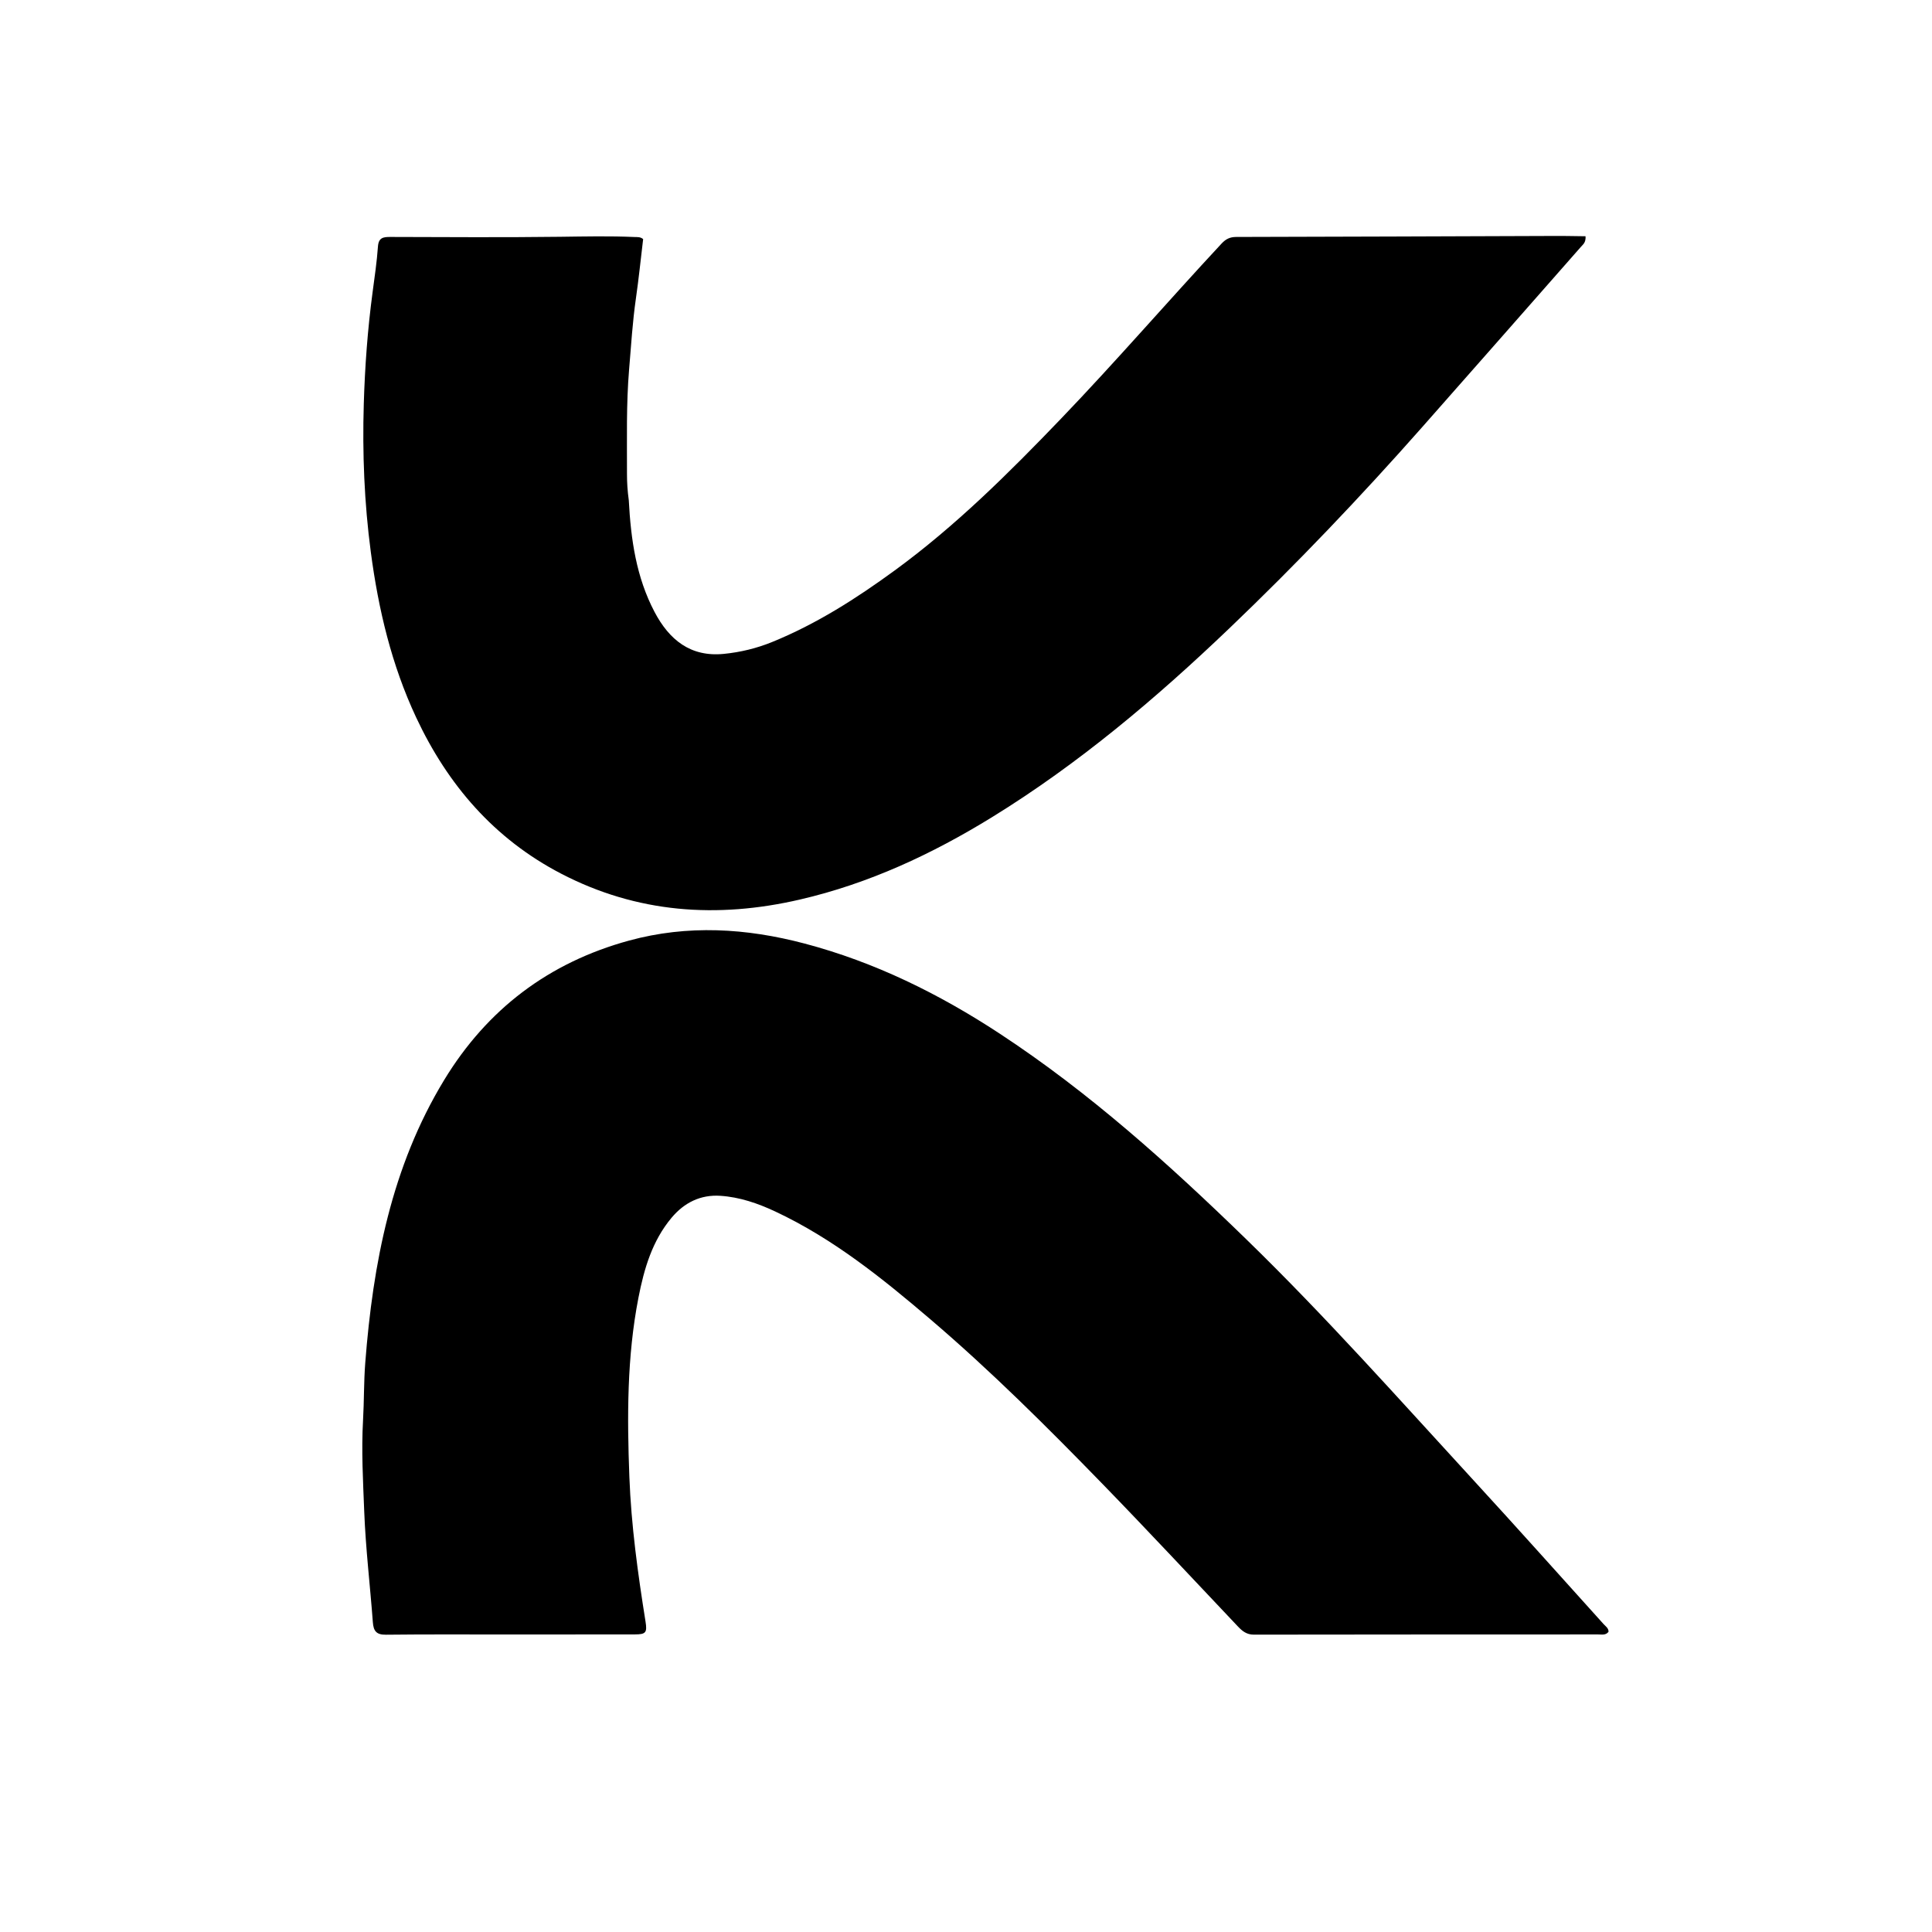
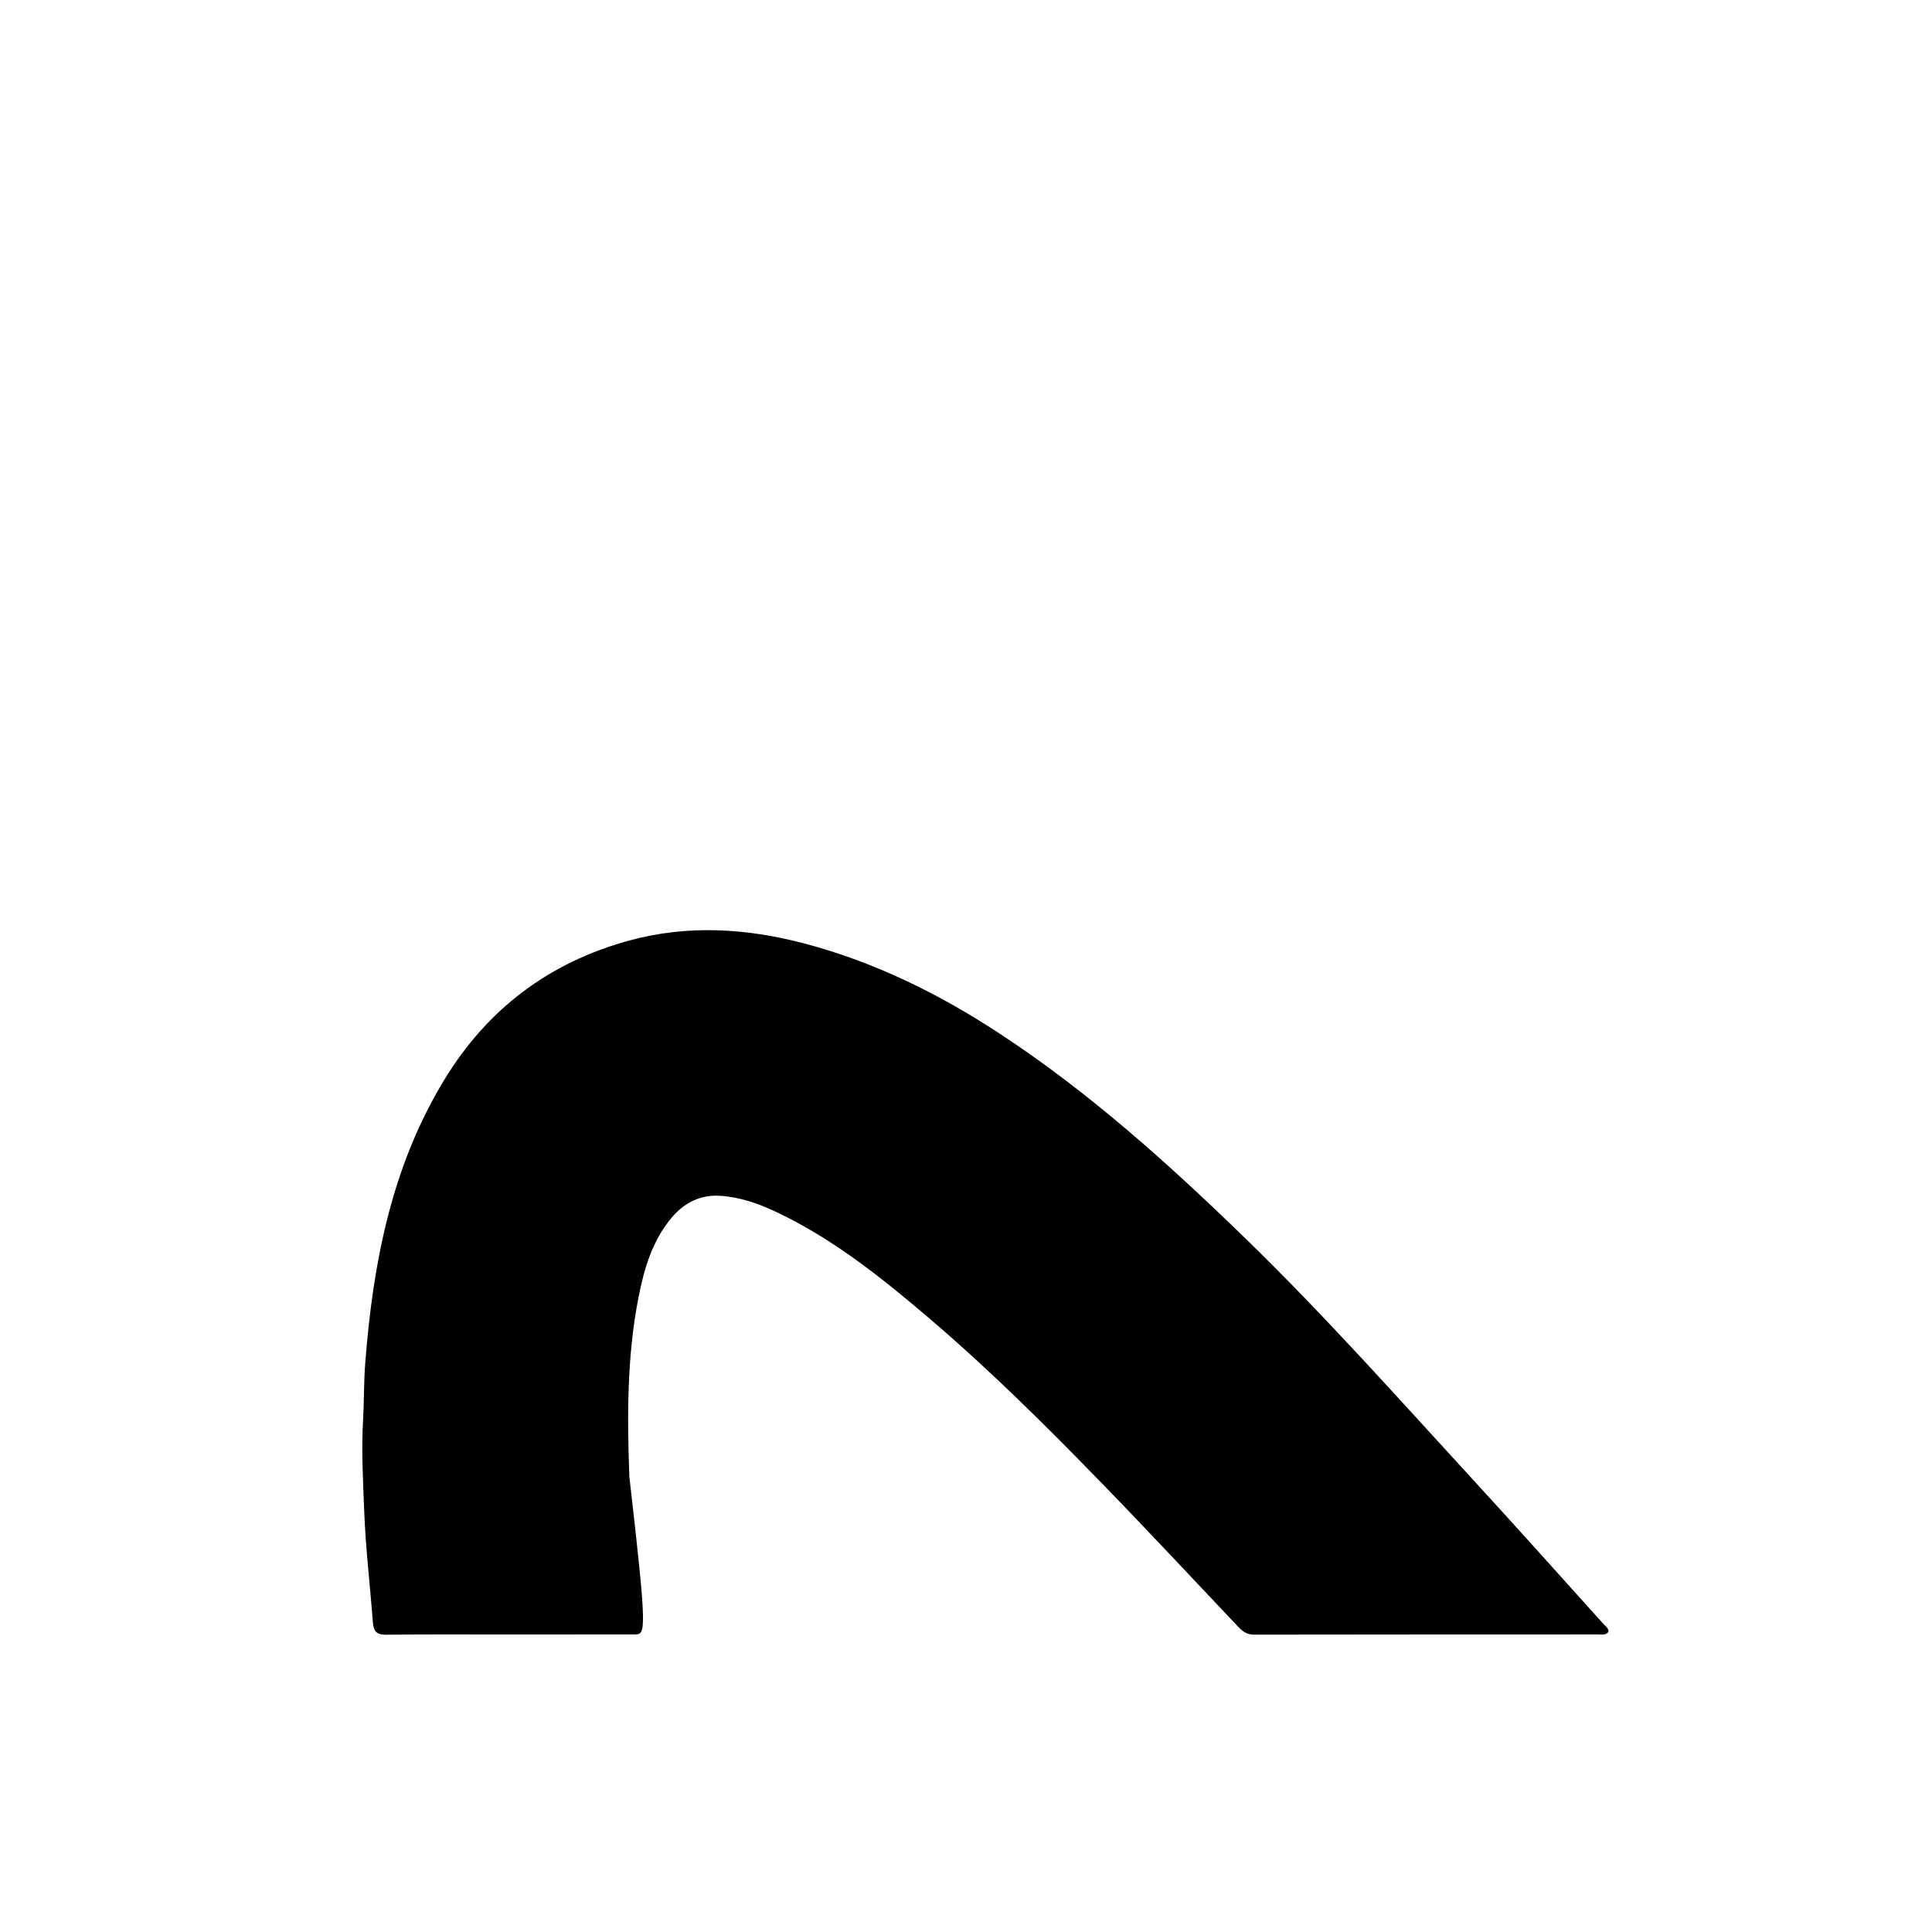
<svg xmlns="http://www.w3.org/2000/svg" version="1.1" id="Layer_1" x="0px" y="0px" width="100%" viewBox="0 0 1024 1024" enable-background="new 0 0 1024 1024" xml:space="preserve">
-   <path fill="#000000" opacity="1" stroke="none" d=" M271,866.314   C248.503,866.318 226.504,866.179 204.509,866.43   C199.377,866.489 197.959,864.366 197.614,859.764   C196.15,840.223 193.81,820.723 193.05,801.159   C192.425,785.049 191.499,768.896 192.421,752.73   C192.999,742.602 192.807,732.448 193.594,722.306   C197.683,669.599 207.461,618.465 235.385,572.477   C258.194,534.914 290.906,510.154 333.367,498.541   C364.514,490.023 395.566,491.943 426.436,500.098   C463.676,509.937 497.729,526.754 529.811,547.81   C577.539,579.133 619.709,617.134 660.487,656.78   C702.569,697.695 741.506,741.592 781.185,784.777   C804.294,809.928 827.03,835.421 849.914,860.779   C850.991,861.973 852.559,862.904 852.563,864.857   C851.115,866.831 848.951,866.286 847.047,866.287   C786.221,866.321 725.395,866.282 664.569,866.393   C660.715,866.4 658.426,864.5 656.089,862.034   C632.254,836.876 608.635,811.507 584.483,786.657   C555.101,756.425 525.224,726.656 493.134,699.266   C467.657,677.52 441.57,656.513 410.934,642.132   C401.688,637.792 392.054,634.484 381.841,633.806   C371.375,633.111 362.734,637.349 355.986,645.385   C345.672,657.667 341.382,672.482 338.395,687.776   C332.259,719.196 332.372,751.021 333.577,782.766   C334.553,808.468 338.067,834.011 342.137,859.433   C343.077,865.305 342.314,866.261 336.492,866.269   C314.828,866.302 293.164,866.302 271,866.314  z" />
-   <path fill="#000000" opacity="1" stroke="none" d=" M333.267,265.11   C334.365,285.965 337.24,305.953 346.91,324.323   C354.66,339.043 365.914,348.328 383.614,346.574   C392.403,345.704 400.975,343.643 409.194,340.3   C432.668,330.752 453.853,317.219 474.196,302.363   C506.488,278.783 534.729,250.697 562.326,221.946   C591.406,191.65 618.845,159.845 647.446,129.107   C649.692,126.693 651.899,125.601 655.188,125.594   C710.178,125.478 765.169,125.26 820.16,125.072   C826.896,125.048 833.633,125.068 840.37,125.217   C840.593,128.517 839.06,129.537 838.02,130.72   C809.972,162.62 781.929,194.524 753.81,226.36   C721.142,263.347 687.119,299.061 651.448,333.149   C612.607,370.268 571.675,404.868 525.767,433.141   C493.982,452.716 460.501,468.328 423.912,476.79   C380.059,486.931 337.637,484.003 297.295,462.997   C261.943,444.589 237.317,416.011 220.567,380.252   C207.536,352.432 200.563,322.977 196.543,292.648   C193.079,266.509 192.026,240.27 192.814,213.983   C193.406,194.232 194.853,174.5 197.48,154.882   C198.558,146.829 199.745,138.771 200.32,130.676   C200.658,125.935 203.123,125.58 206.887,125.59   C236.886,125.674 266.888,125.877 296.882,125.501   C310.036,125.336 323.175,125.029 336.321,125.625   C337.788,125.692 339.337,125.46 340.88,126.717   C339.633,137.092 338.567,147.629 337.057,158.102   C335.253,170.609 334.494,183.206 333.438,195.772   C331.889,214.21 332.356,232.716 332.315,251.202   C332.305,255.716 332.587,260.184 333.267,265.11  z" />
+   <path fill="#000000" opacity="1" stroke="none" d=" M271,866.314   C248.503,866.318 226.504,866.179 204.509,866.43   C199.377,866.489 197.959,864.366 197.614,859.764   C196.15,840.223 193.81,820.723 193.05,801.159   C192.425,785.049 191.499,768.896 192.421,752.73   C192.999,742.602 192.807,732.448 193.594,722.306   C197.683,669.599 207.461,618.465 235.385,572.477   C258.194,534.914 290.906,510.154 333.367,498.541   C364.514,490.023 395.566,491.943 426.436,500.098   C463.676,509.937 497.729,526.754 529.811,547.81   C577.539,579.133 619.709,617.134 660.487,656.78   C702.569,697.695 741.506,741.592 781.185,784.777   C804.294,809.928 827.03,835.421 849.914,860.779   C850.991,861.973 852.559,862.904 852.563,864.857   C851.115,866.831 848.951,866.286 847.047,866.287   C786.221,866.321 725.395,866.282 664.569,866.393   C660.715,866.4 658.426,864.5 656.089,862.034   C632.254,836.876 608.635,811.507 584.483,786.657   C555.101,756.425 525.224,726.656 493.134,699.266   C467.657,677.52 441.57,656.513 410.934,642.132   C401.688,637.792 392.054,634.484 381.841,633.806   C371.375,633.111 362.734,637.349 355.986,645.385   C345.672,657.667 341.382,672.482 338.395,687.776   C332.259,719.196 332.372,751.021 333.577,782.766   C343.077,865.305 342.314,866.261 336.492,866.269   C314.828,866.302 293.164,866.302 271,866.314  z" />
</svg>